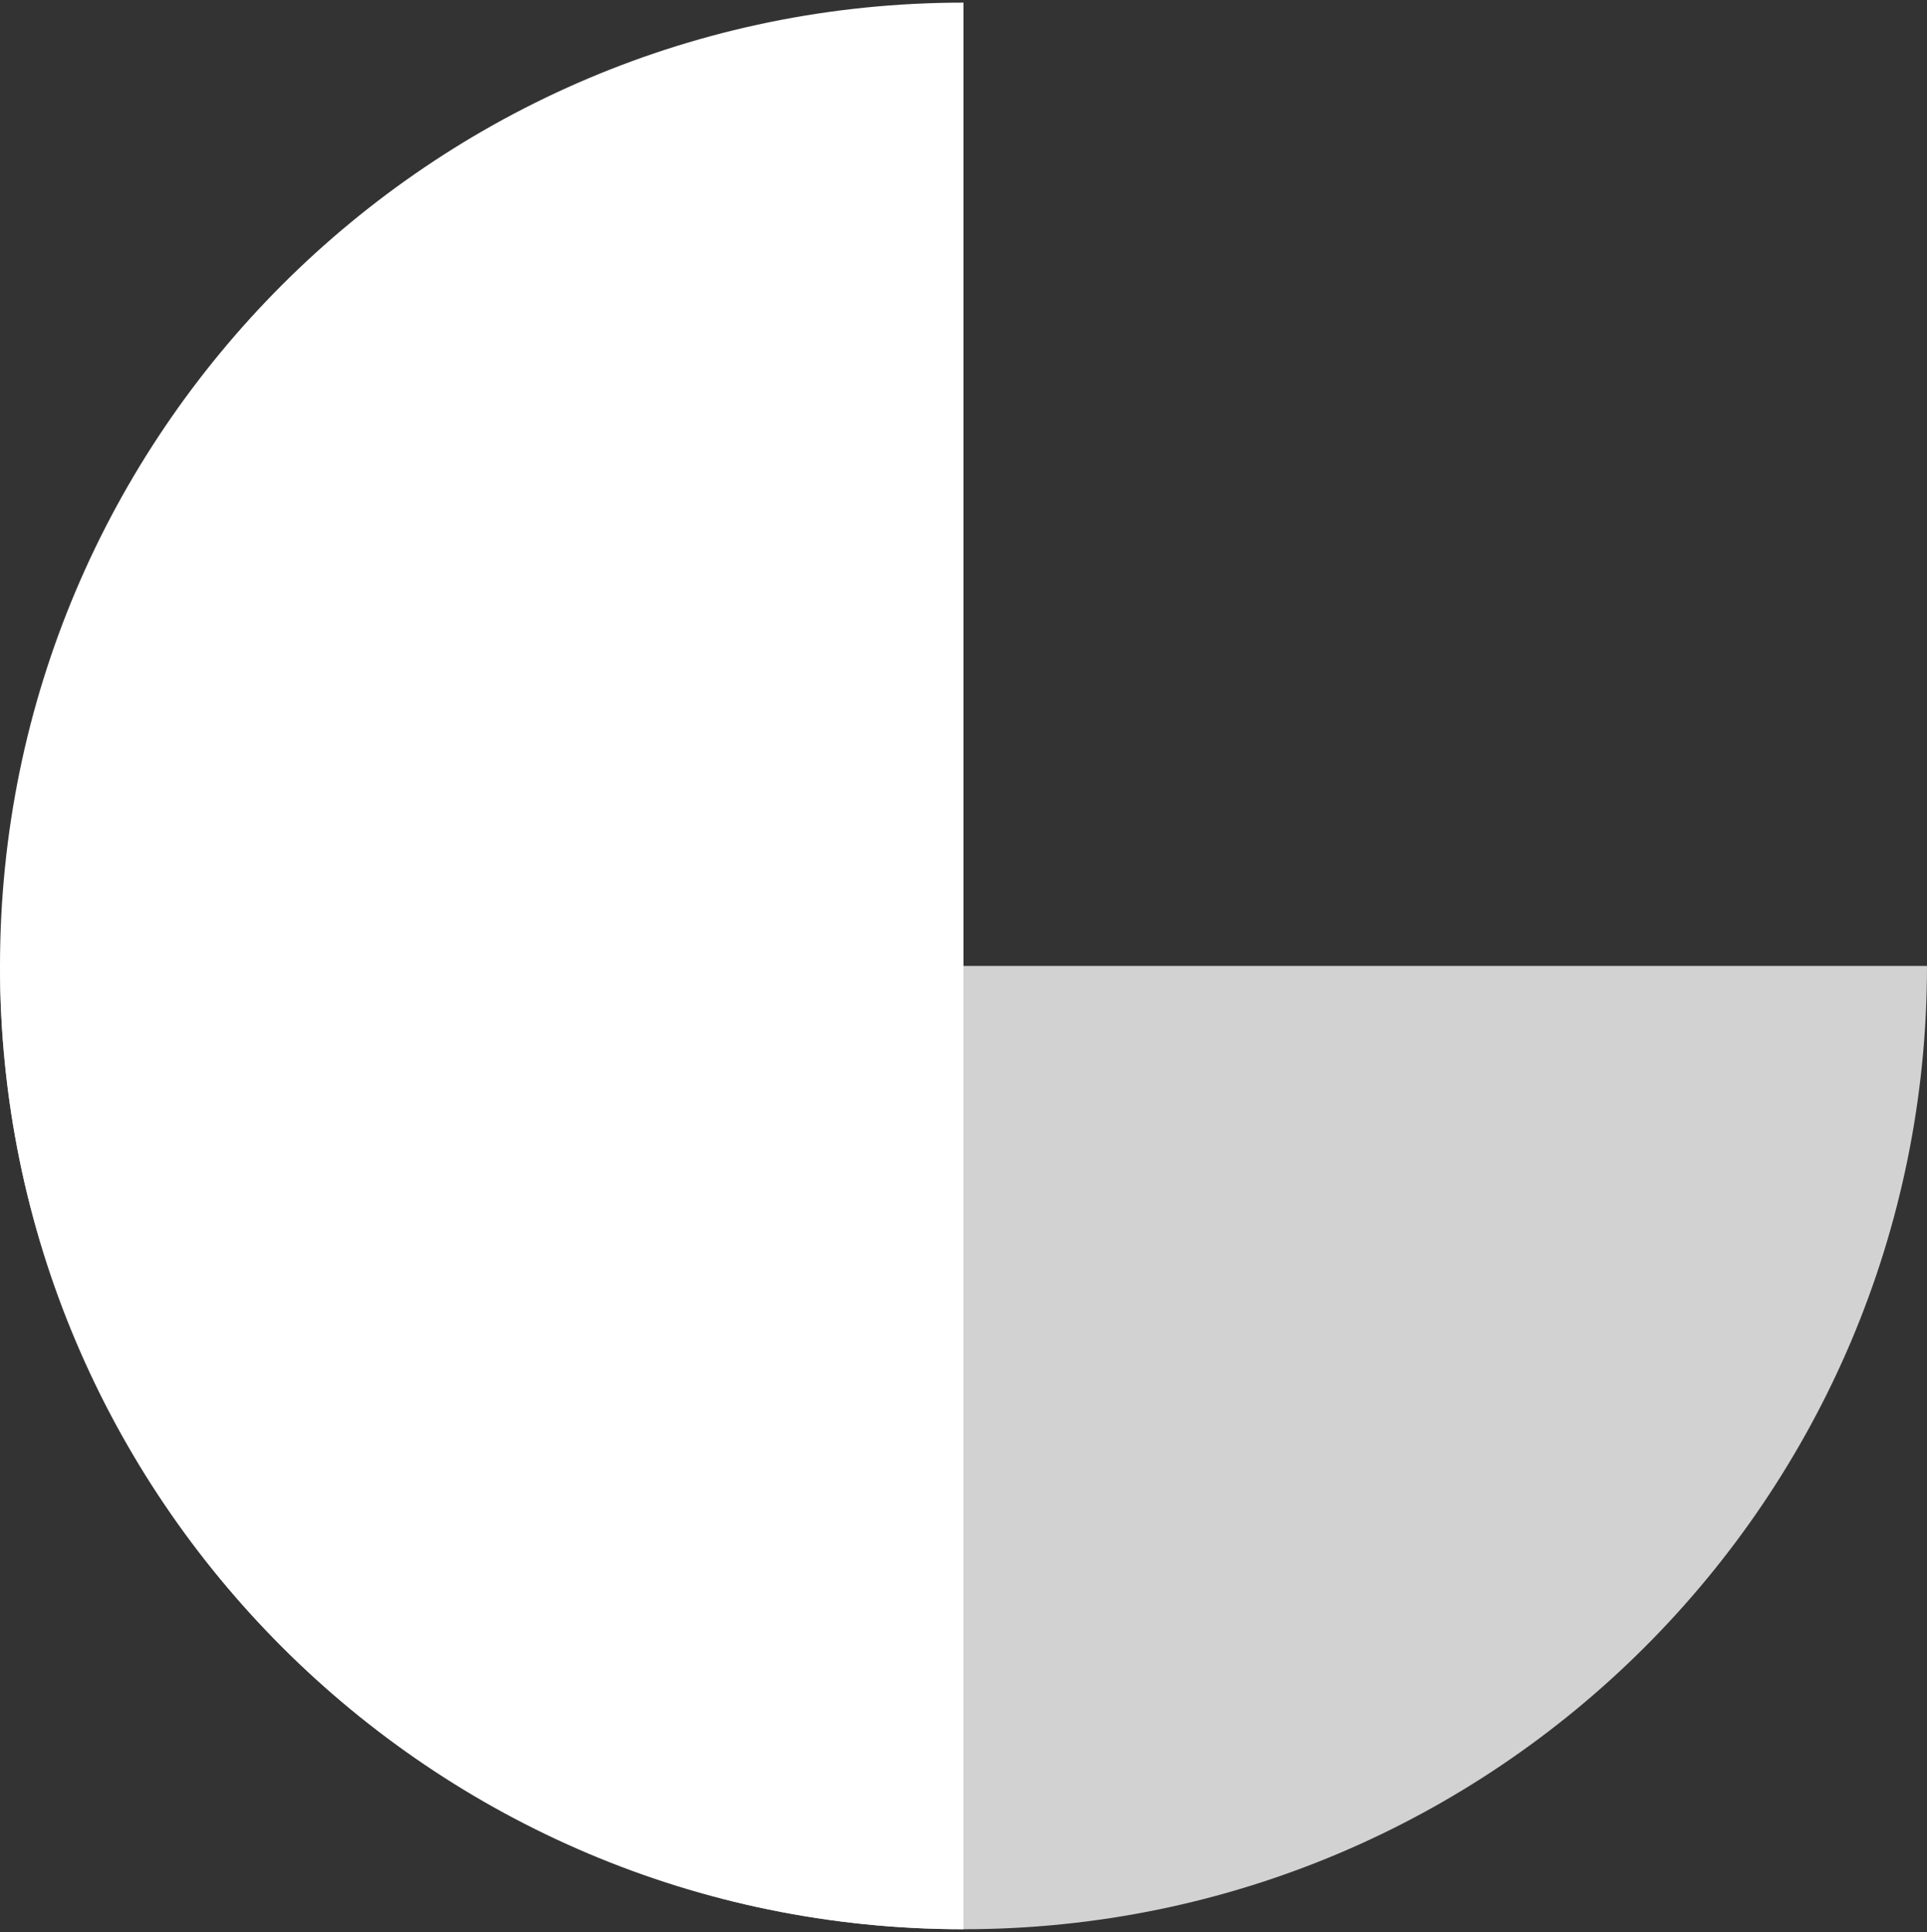
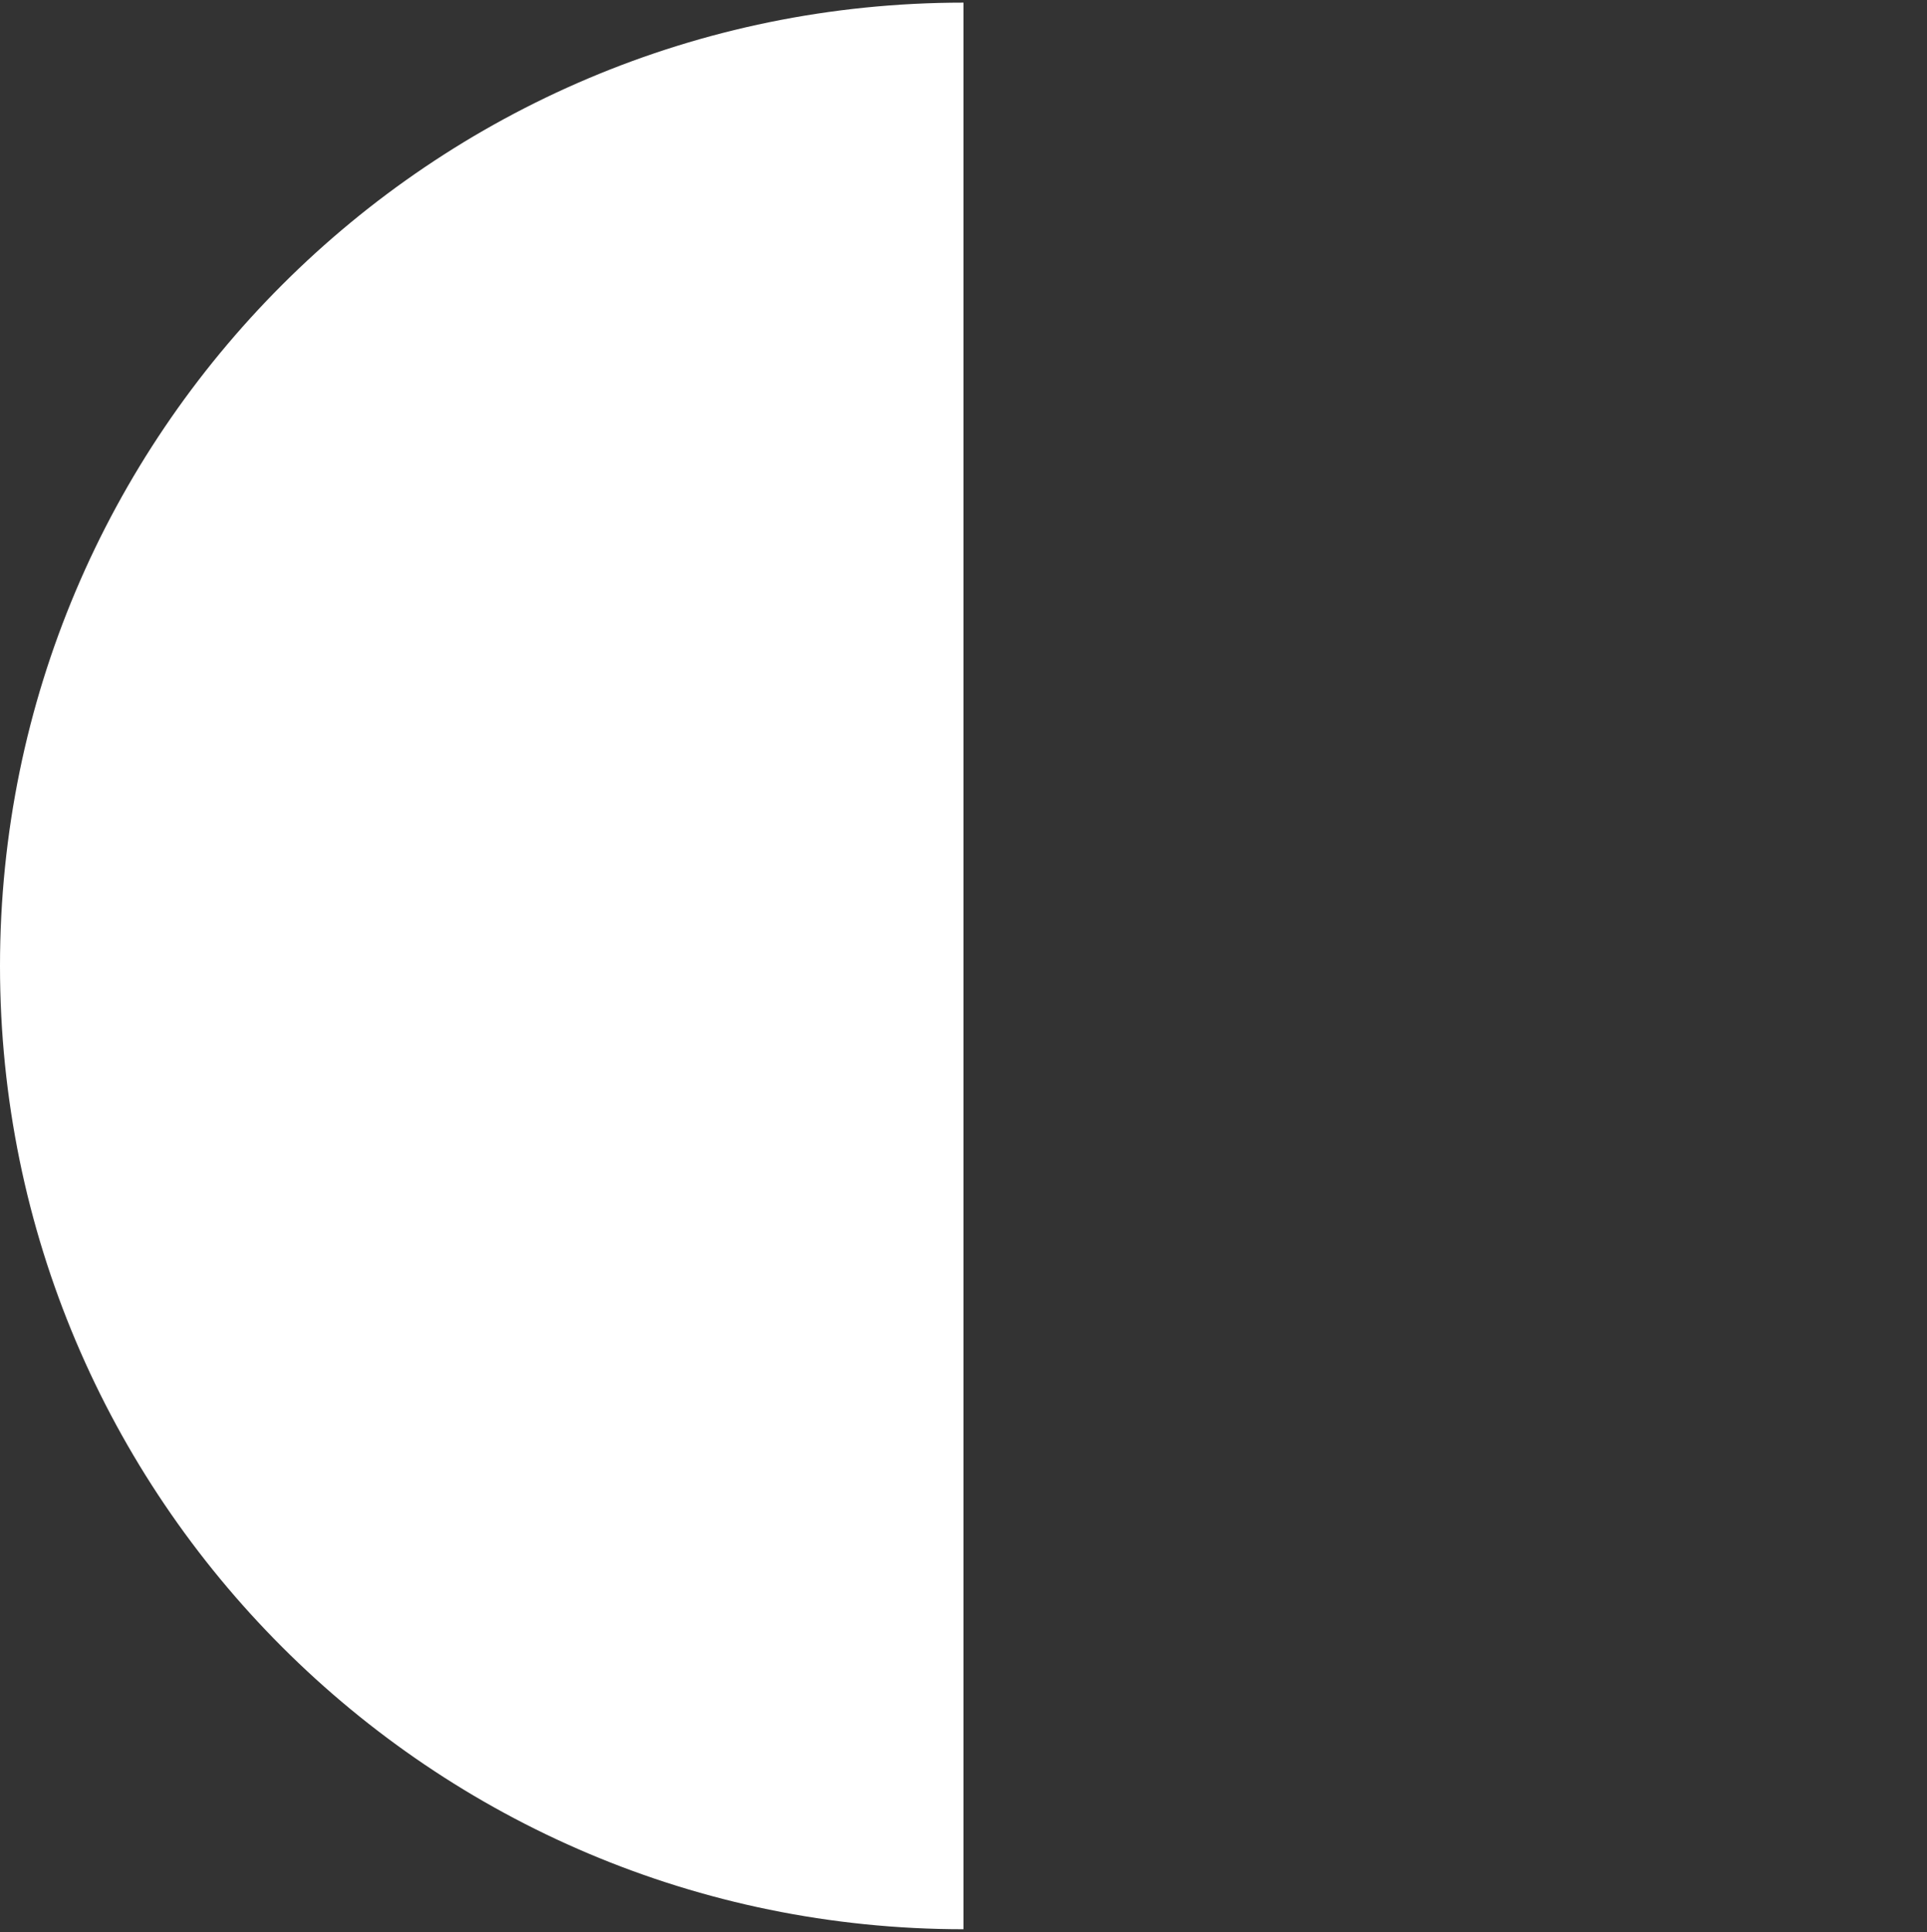
<svg xmlns="http://www.w3.org/2000/svg" width="358" height="359" viewBox="0 0 358 359" fill="none">
  <rect x="0" y="0" width="358" height="359" fill="#333333" stroke="none" />
-   <path d="M358 179.489C358 278.348 277.86 358.489 179 358.489C80.14 358.489 -3.50305e-06 278.348 -7.82434e-06 179.489L357.96 179.489L358 179.489Z" fill="#D2D2D2" />
  <path d="M179 358.489C80.14 358.489 0 278.348 0 179.489C0 80.629 80.14 0.489 179 0.489V358.449V358.489Z" fill="white" />
</svg>